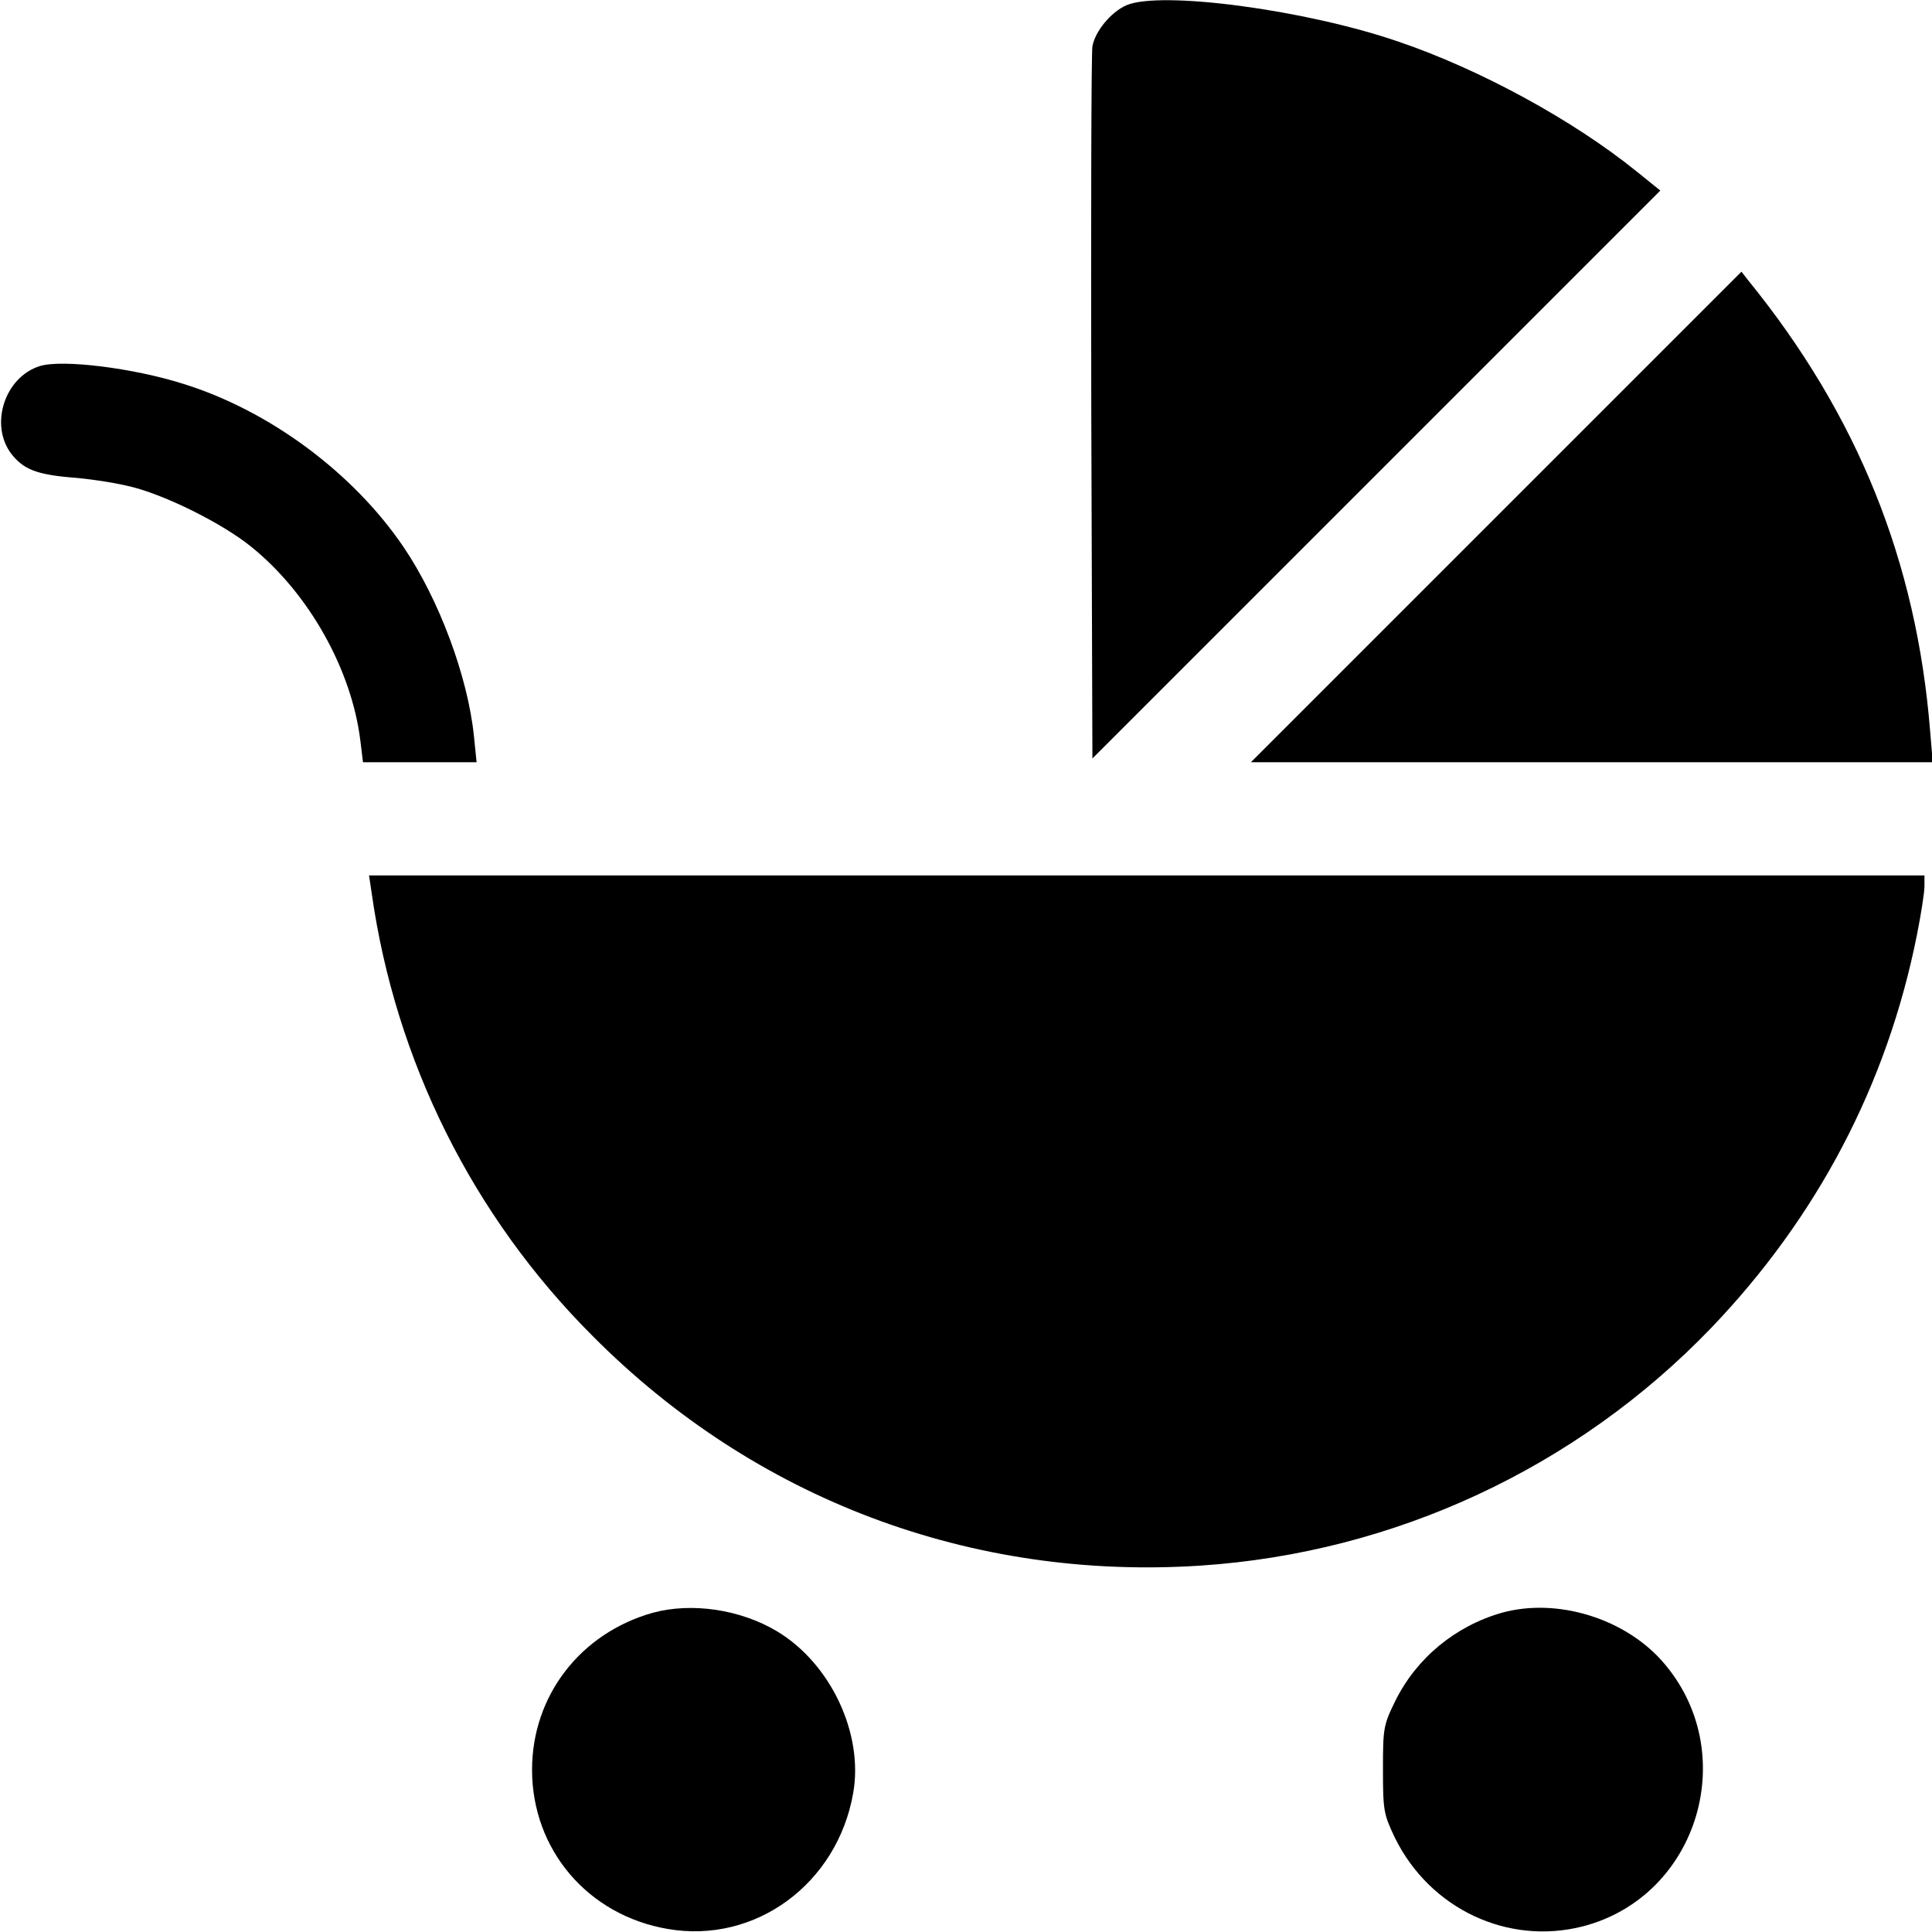
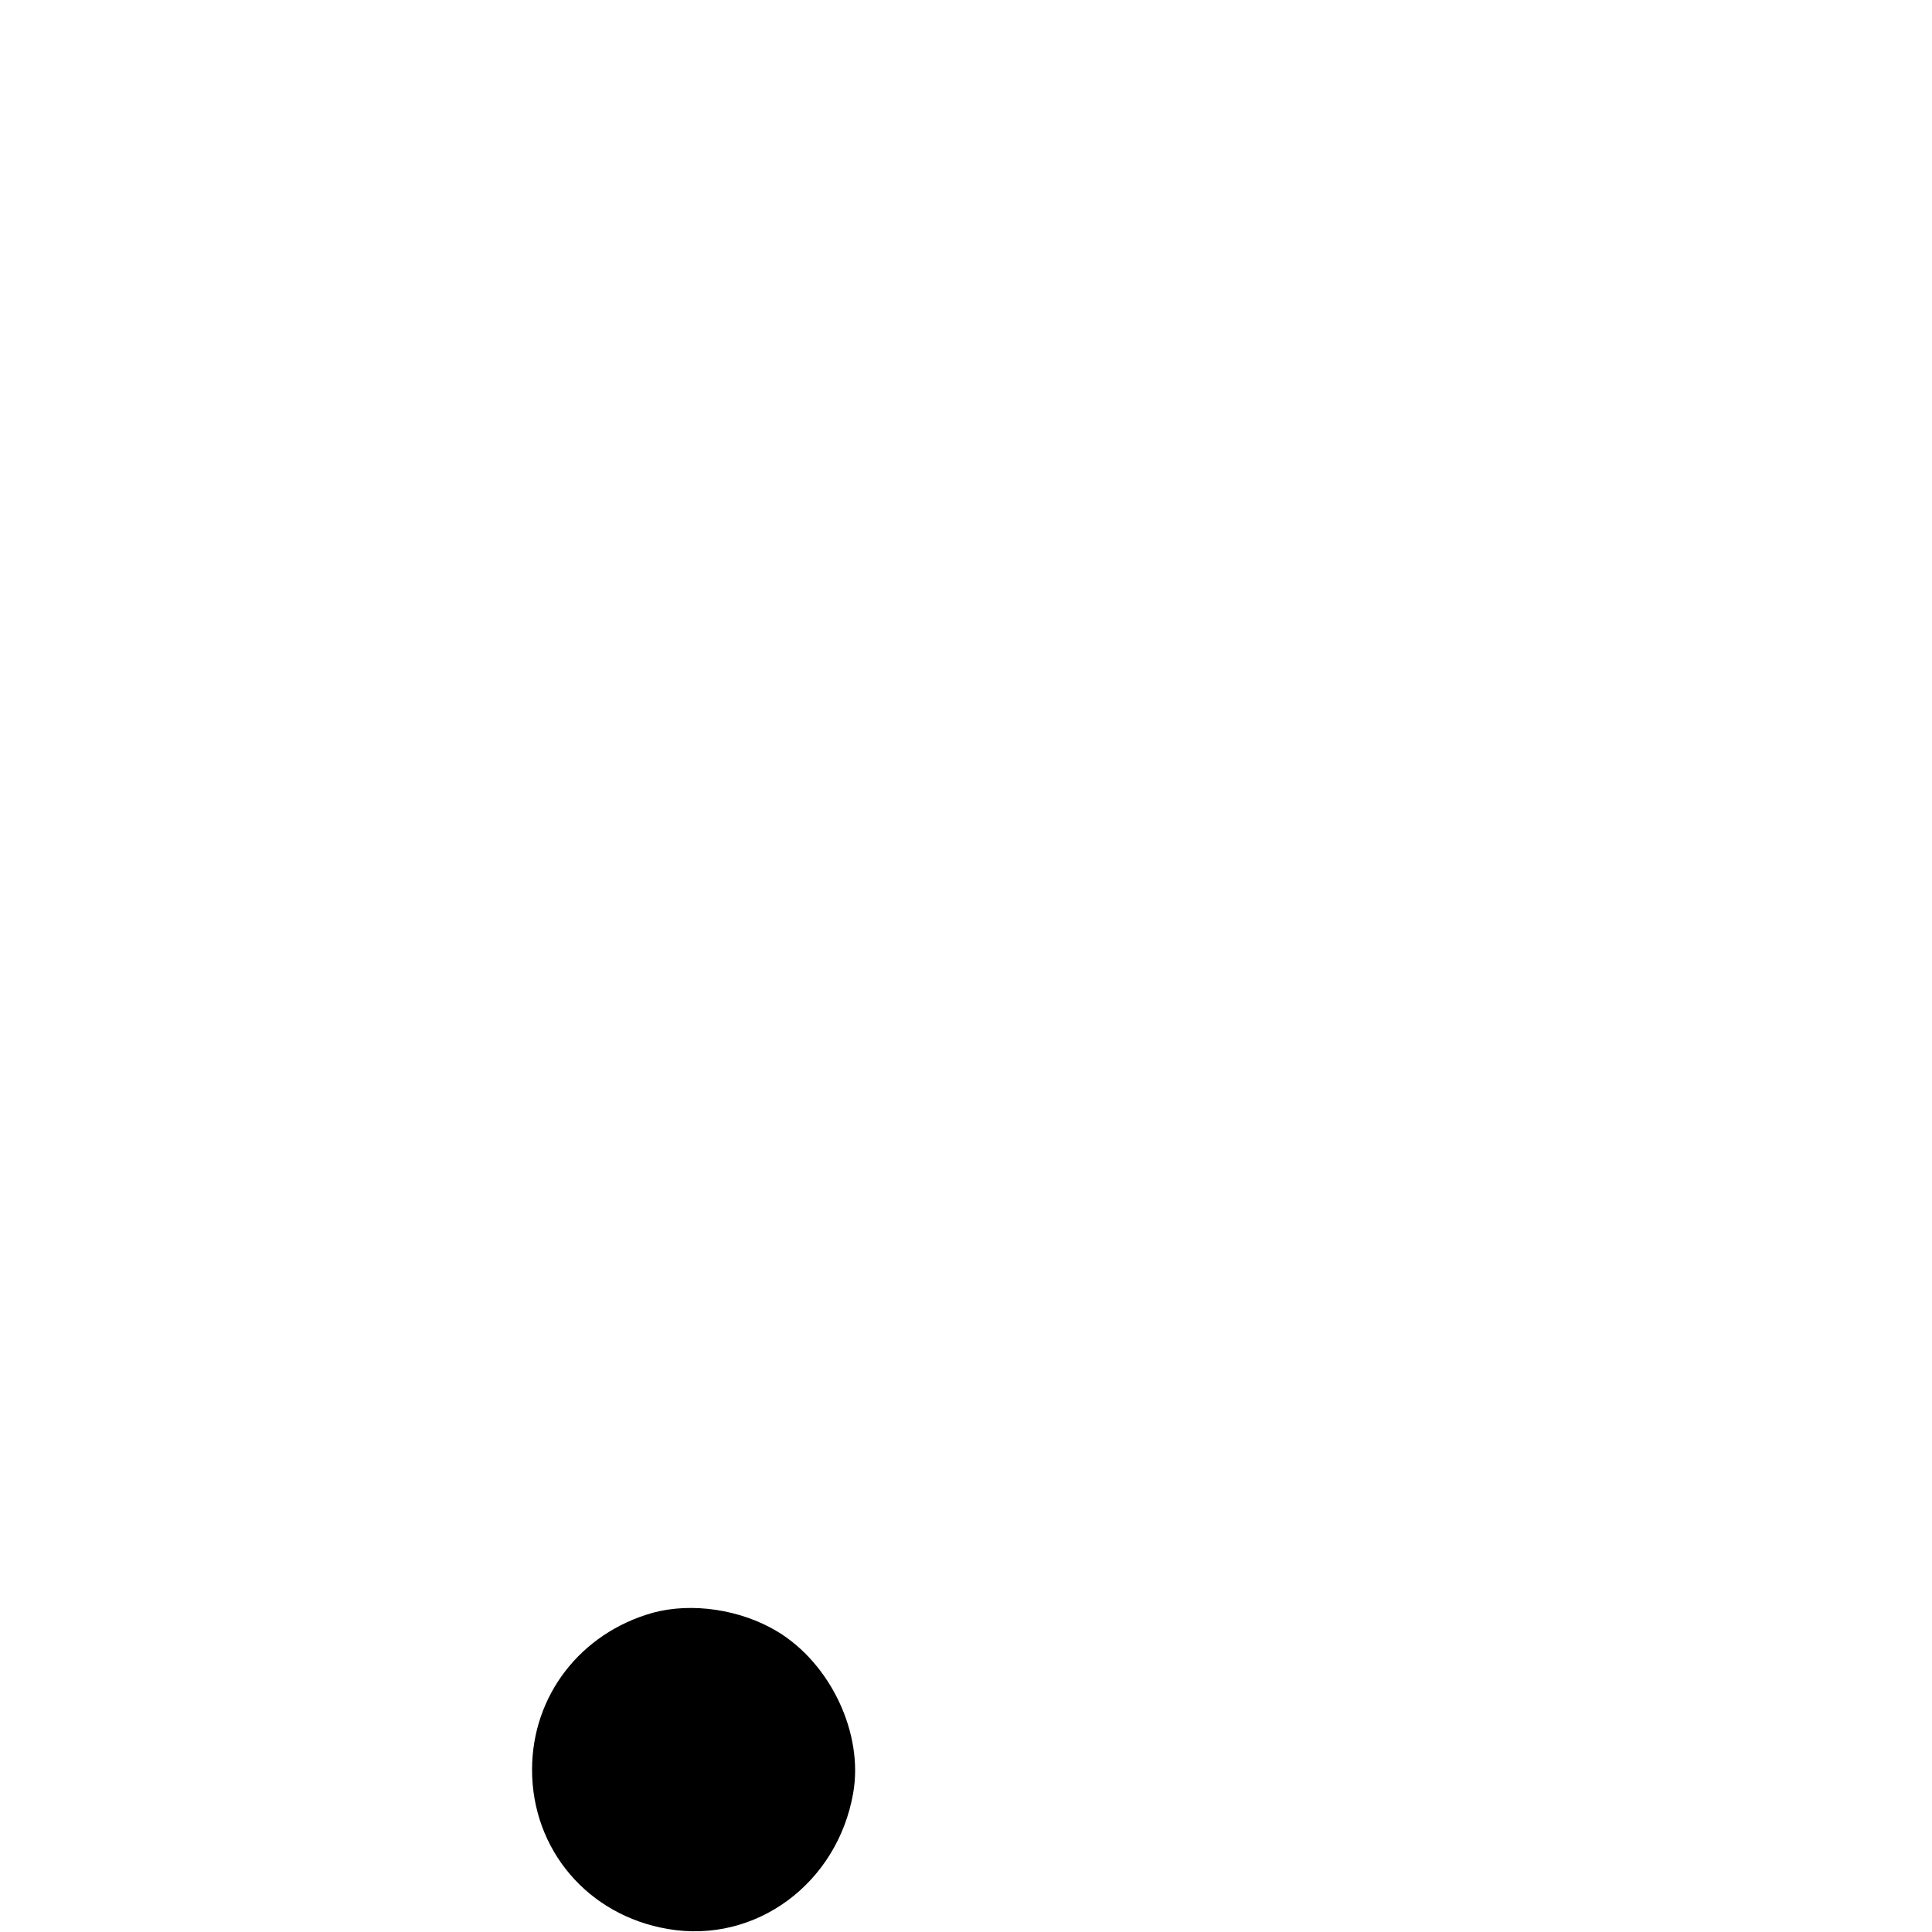
<svg xmlns="http://www.w3.org/2000/svg" version="1.0" width="512pt" height="512pt" viewBox="0 0 512 512" preserveAspectRatio="xMidYMid meet">
  <g transform="translate(0,512) scale(0.1,-0.1)" fill="#000000" stroke="none">
-     <path d="M2985 5106 c-41 -18 -83 -69 -90 -109 -3 -18 -4 -449 -3 -960 l3 -927 752 752 753 753 -62 50 c-168 136 -415 271 -633 345 -248 85 -630 135 -720 96z" />
-     <path d="M3965 3750 l-650 -650 904 0 903 0 -7 83 c-36 449 -192 837 -482 1194 l-18 23 -650 -650z" />
-     <path d="M106 4150 c-94 -29 -135 -157 -75 -234 31 -39 65 -53 154 -61 44 -3 112 -13 150 -22 92 -19 254 -99 332 -163 152 -123 265 -325 288 -513 l7 -57 150 0 151 0 -7 69 c-16 157 -92 362 -187 502 -133 196 -355 361 -584 432 -133 42 -320 65 -379 47z" />
-     <path d="M985 2753 c63 -445 268 -856 585 -1173 430 -433 1004 -649 1612 -609 513 34 996 259 1352 629 282 294 467 646 546 1042 11 55 20 113 20 129 l0 29 -2061 0 -2061 0 7 -47z" />
    <path d="M1730 846 c-192 -54 -320 -220 -320 -416 0 -212 148 -386 360 -422 232 -40 449 120 491 360 28 158 -60 344 -202 429 -97 58 -226 77 -329 49z" />
-     <path d="M3980 846 c-123 -35 -226 -120 -282 -233 -32 -65 -33 -73 -33 -183 0 -109 2 -118 32 -181 93 -188 299 -285 498 -234 308 80 422 466 208 705 -102 113 -279 166 -423 126z" />
  </g>
</svg>